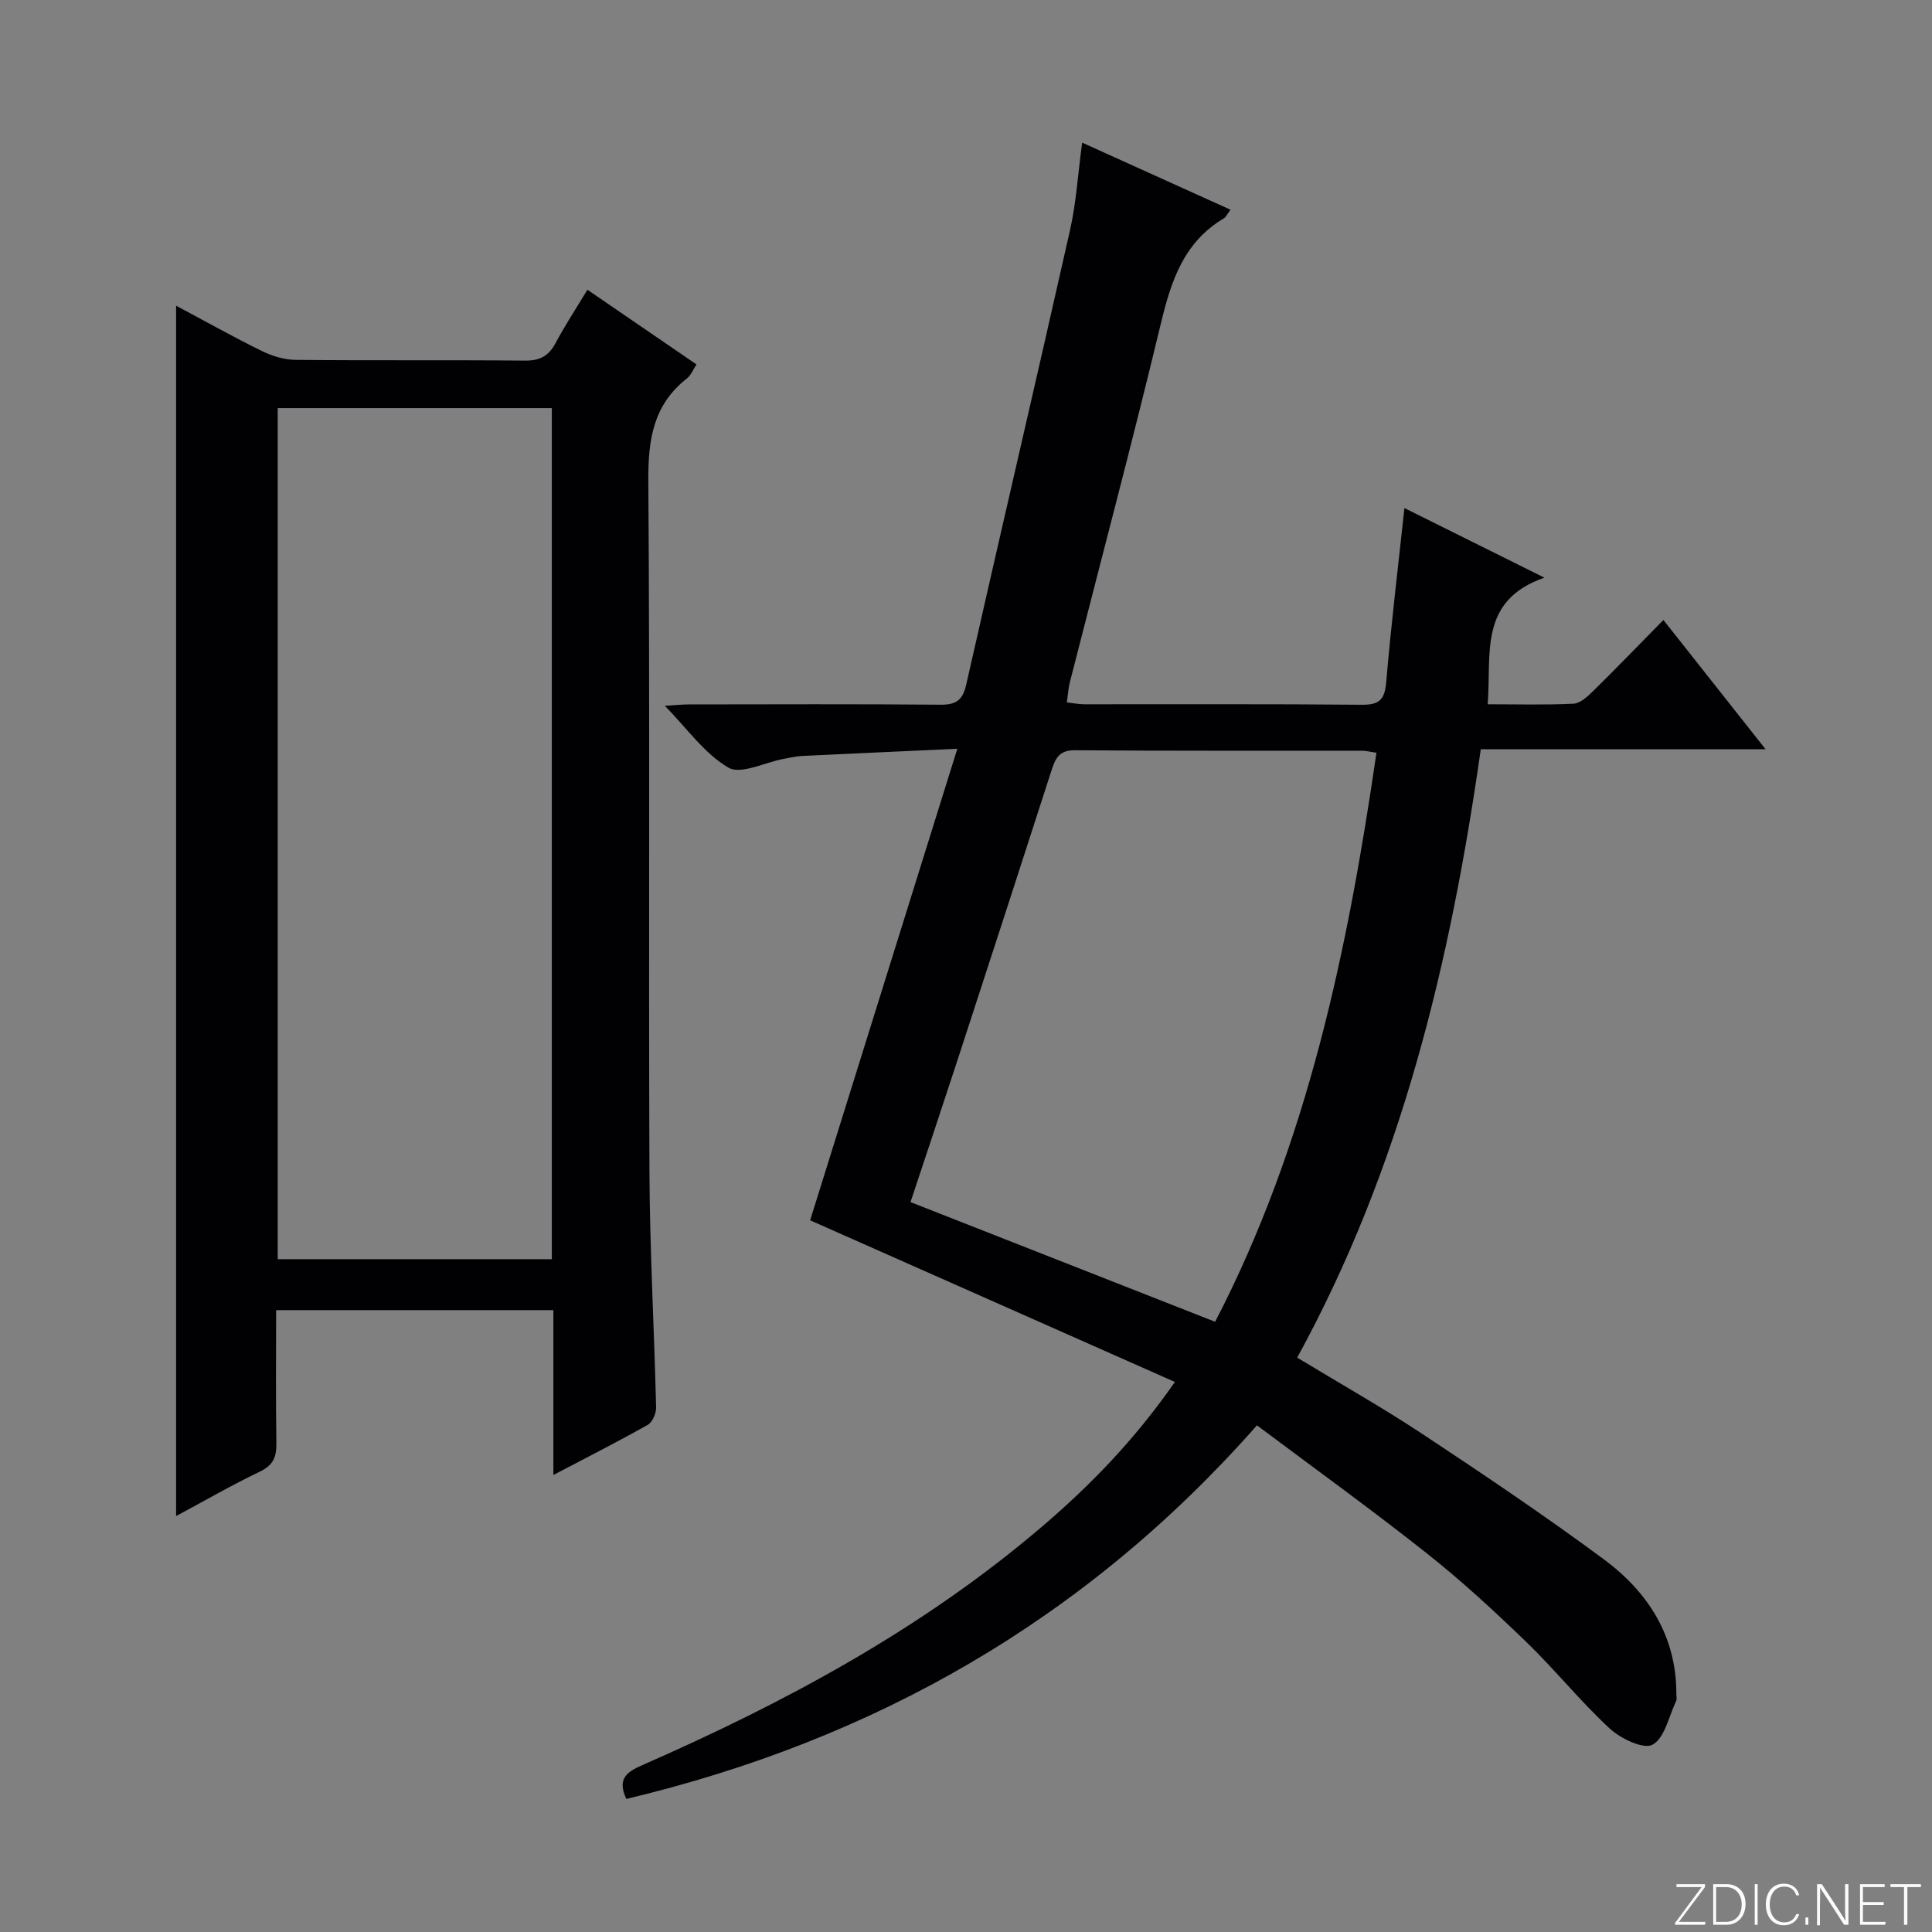
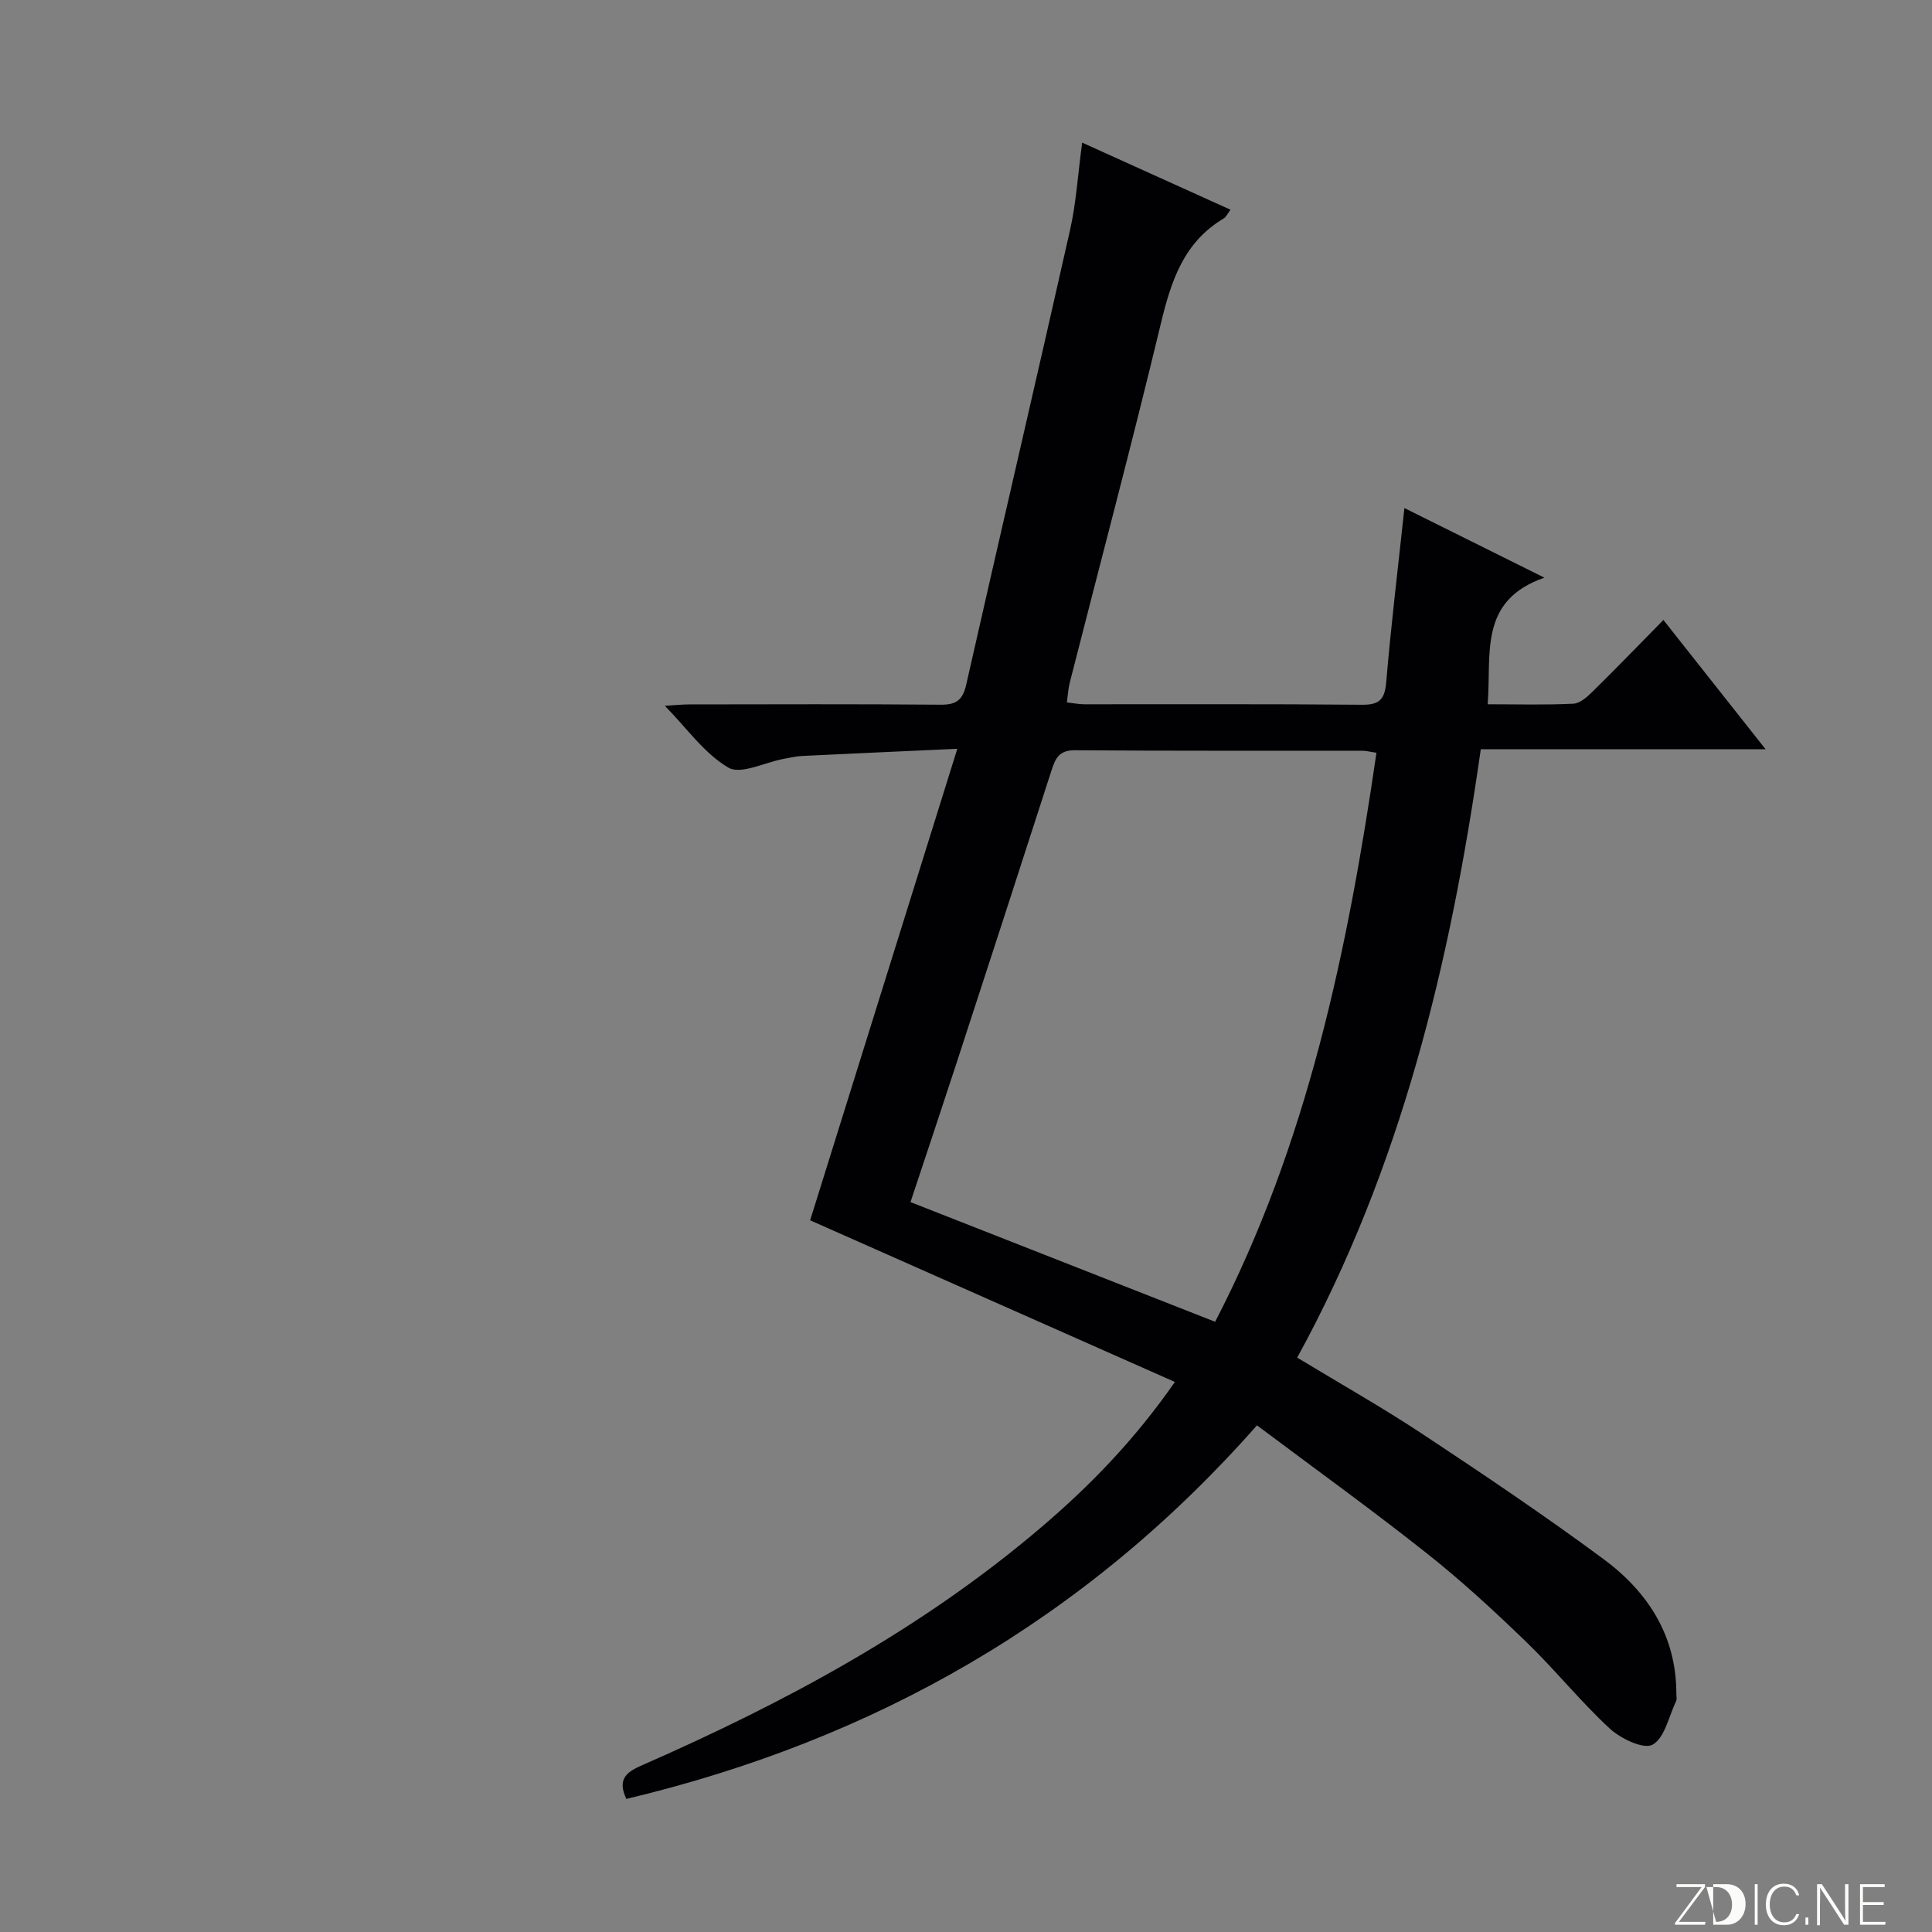
<svg xmlns="http://www.w3.org/2000/svg" enable-background="new 0 0 400 400" viewBox="0 0 400 400">
  <rect x="0" y="0" width="400" height="400" fill="#808080" stroke="none" />
  <g fill="#fbfcfa">
    <path d="m346.9 398 5.4-7.3h-5.2v-.6h5.9v.6l-5.4 7.2h5.5l-.1.6h-6.2v-.5z" />
-     <path d="m354.7 390.1h2.8c2.3 0 3.9 1.6 3.9 4.1s-1.6 4.3-3.9 4.3h-2.8zm.6 7.8h2c2.2 0 3.3-1.6 3.3-3.6 0-1.8-1-3.6-3.3-3.6h-2z" />
+     <path d="m354.7 390.1h2.8c2.3 0 3.9 1.6 3.9 4.1s-1.6 4.3-3.9 4.3h-2.8zm.6 7.8c2.2 0 3.3-1.6 3.3-3.6 0-1.8-1-3.6-3.3-3.6h-2z" />
    <path d="m363.9 390.1v8.4h-.6v-8.4z" />
    <path d="m372.5 396.3c-.4 1.3-1.4 2.3-3.2 2.3-2.4 0-3.7-1.9-3.7-4.3 0-2.3 1.2-4.3 3.7-4.3 1.8 0 2.9 1 3.2 2.4h-.6c-.4-1.1-1.1-1.8-2.5-1.8-2.1 0-3 1.9-3 3.7s.9 3.7 3 3.7c1.4 0 2.1-.7 2.5-1.7z" />
    <path d="m373.8 398.5v-1.5h.6v1.5z" />
    <path d="m376.2 398.5v-8.4h1c1.3 2 4.4 6.7 4.9 7.6-.1-1.2-.1-2.4-.1-3.8v-3.8h.7v8.4h-.9c-1.2-1.9-4.4-6.8-5-7.7.1 1.1 0 2.3 0 3.9v3.9h-.6z" />
    <path d="m390 394.4h-4.3v3.5h4.7l-.1.6h-5.2v-8.4h5.1v.6h-4.5v3.1h4.3v.7z" />
-     <path d="m394.2 390.7h-2.8v-.6h6.3v.6h-2.8v7.8h-.7z" />
  </g>
  <path d="m260.24 295.1c-35.52 40.31-79.3 65.14-130.57 77.35-1.85-4.01-.13-5.49 3.18-6.94 29.67-13 58.04-28.23 82.84-49.4 10-8.54 19.14-17.9 27.56-29.99-25.52-11.31-50.47-22.37-75.52-33.47 9.91-31.74 19.97-63.98 30.47-97.62-11.62.53-21.84.98-32.05 1.48-1.32.06-2.63.37-3.93.61-3.88.72-8.84 3.31-11.41 1.81-4.95-2.89-8.55-8.09-13.16-12.8 1.98-.12 3.54-.29 5.1-.29 17.33-.02 34.66-.09 51.99.06 3.26.03 4.59-.96 5.32-4.22 7.09-31.38 14.43-62.71 21.49-94.09 1.27-5.64 1.61-11.49 2.5-18.06 10.43 4.72 20.43 9.24 30.71 13.89-.64.84-.91 1.52-1.42 1.82-8.28 4.92-10.88 12.95-13 21.76-5.97 24.84-12.54 49.54-18.85 74.3-.32 1.26-.39 2.58-.61 4.13 1.38.15 2.49.38 3.6.38 19.16.02 38.32-.08 57.48.1 3.72.04 4.74-1.15 5.05-4.76.99-11.71 2.41-23.39 3.76-35.96 9.76 4.85 18.76 9.33 28.98 14.41-13.7 4.75-10.93 15.78-11.74 26.21 6.21 0 12 .17 17.76-.12 1.39-.07 2.89-1.45 4.02-2.56 4.85-4.77 9.57-9.66 14.6-14.77 7.08 8.96 13.77 17.42 21.16 26.77-20.09 0-39.37 0-58.97 0-6.31 44.26-16.49 86.67-38.01 125.95 8.89 5.39 17.7 10.36 26.11 15.93 12.62 8.35 25.18 16.81 37.34 25.8 9.17 6.79 15.07 15.88 15.05 27.89 0 .5.15 1.08-.05 1.49-1.51 3.17-2.36 7.64-4.88 9.03-1.85 1.02-6.62-1.26-8.89-3.37-6.09-5.64-11.33-12.19-17.31-17.96-6.58-6.35-13.33-12.59-20.5-18.26-11.34-8.99-23.08-17.45-35.2-26.53zm24.74-139.25c-1.33-.19-2.14-.42-2.95-.42-19.82-.02-39.64.06-59.46-.1-3.4-.03-4.1 1.8-4.92 4.34-6.51 20.21-13.07 40.4-19.66 60.58-3.12 9.56-6.32 19.1-9.48 28.63 21.21 8.33 41.88 16.45 63.07 24.78 19.1-36.85 27.44-76.88 33.4-117.81z" fill="#010103" />
-   <path d="m114.57 305.38c0-11.86 0-22.92 0-34.13-19.34 0-38.09 0-57.4 0 0 9.36-.09 18.47.05 27.59.04 2.8-.65 4.51-3.37 5.82-5.82 2.79-11.43 6.03-17.39 9.22 0-83.56 0-166.78 0-250.59 6.04 3.22 11.79 6.45 17.71 9.36 2.15 1.06 4.69 1.84 7.06 1.86 15.83.16 31.66 0 47.48.15 3.08.03 4.9-.97 6.32-3.64 1.94-3.65 4.23-7.12 6.59-11.03 7.59 5.19 14.97 10.25 22.58 15.46-.72 1.09-1.15 2.26-1.99 2.91-6.99 5.48-8.04 12.72-7.98 21.2.34 47.65.04 95.3.23 142.95.07 16.29.99 32.57 1.38 48.87.03 1.22-.75 3.06-1.72 3.61-6.15 3.47-12.48 6.68-19.55 10.39zm-.32-44.68c0-58.9 0-117.47 0-176.21-19.07 0-37.8 0-56.75 0v176.21z" fill="#010103" />
</svg>